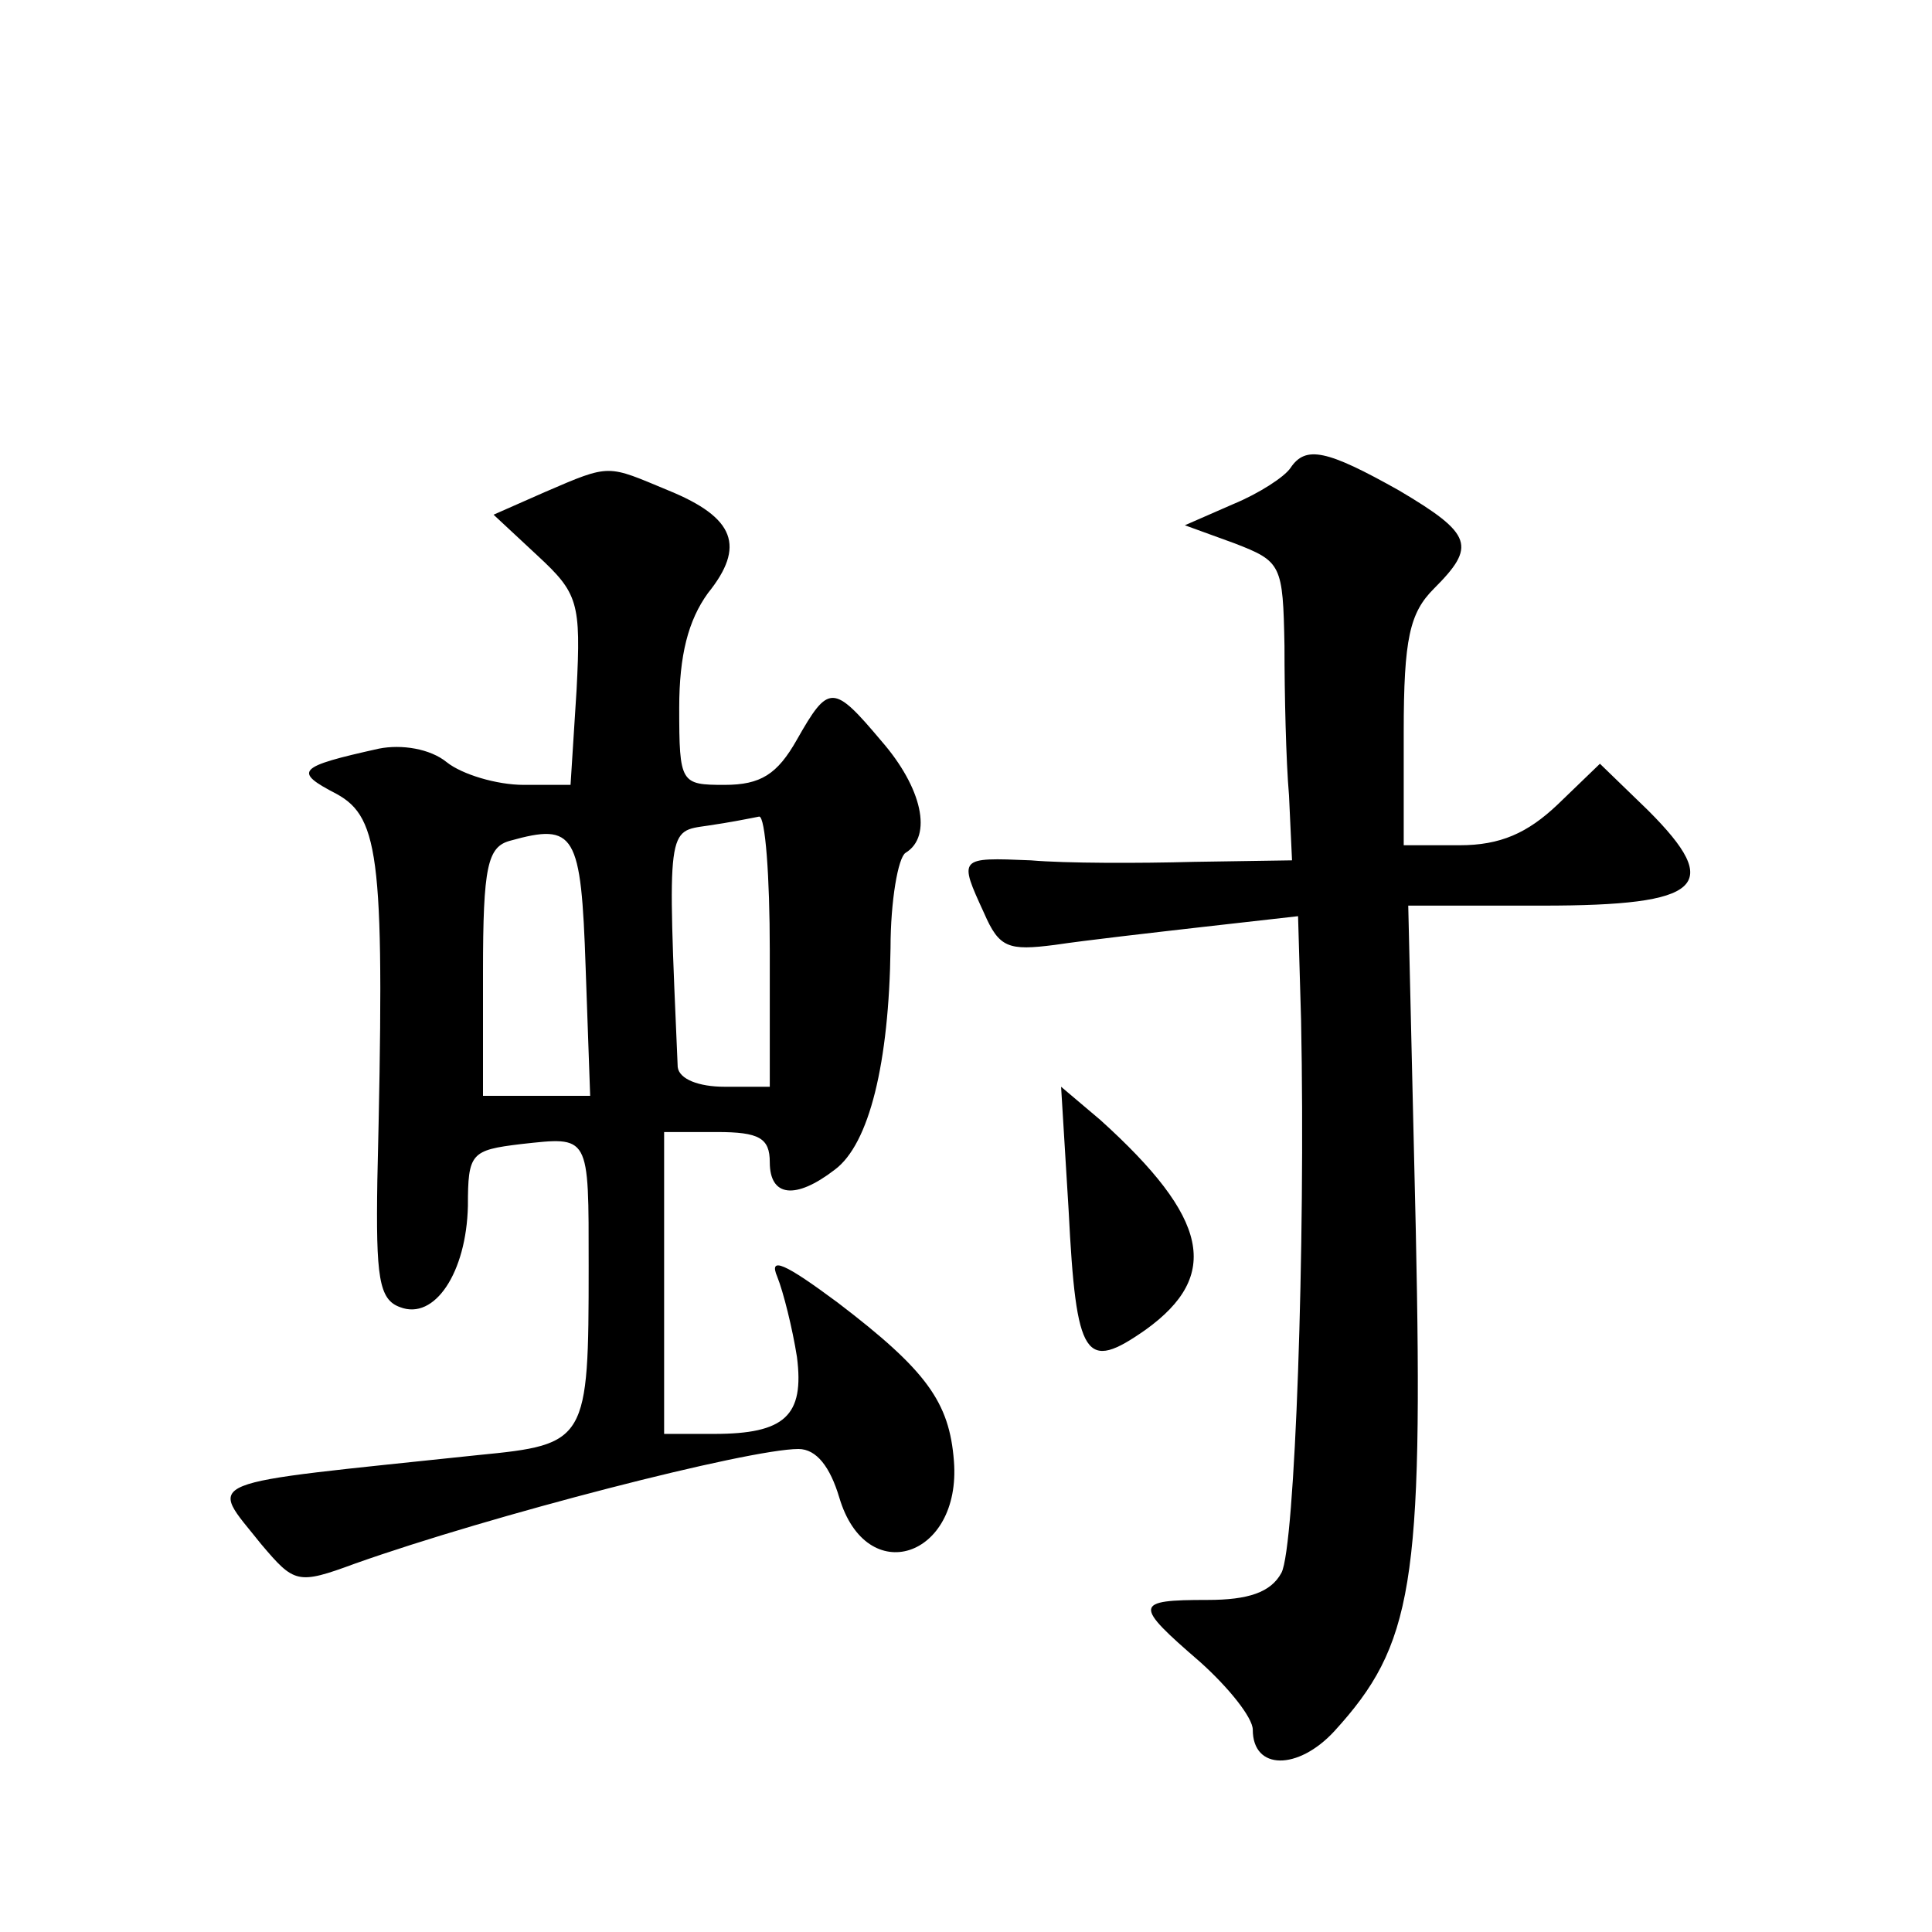
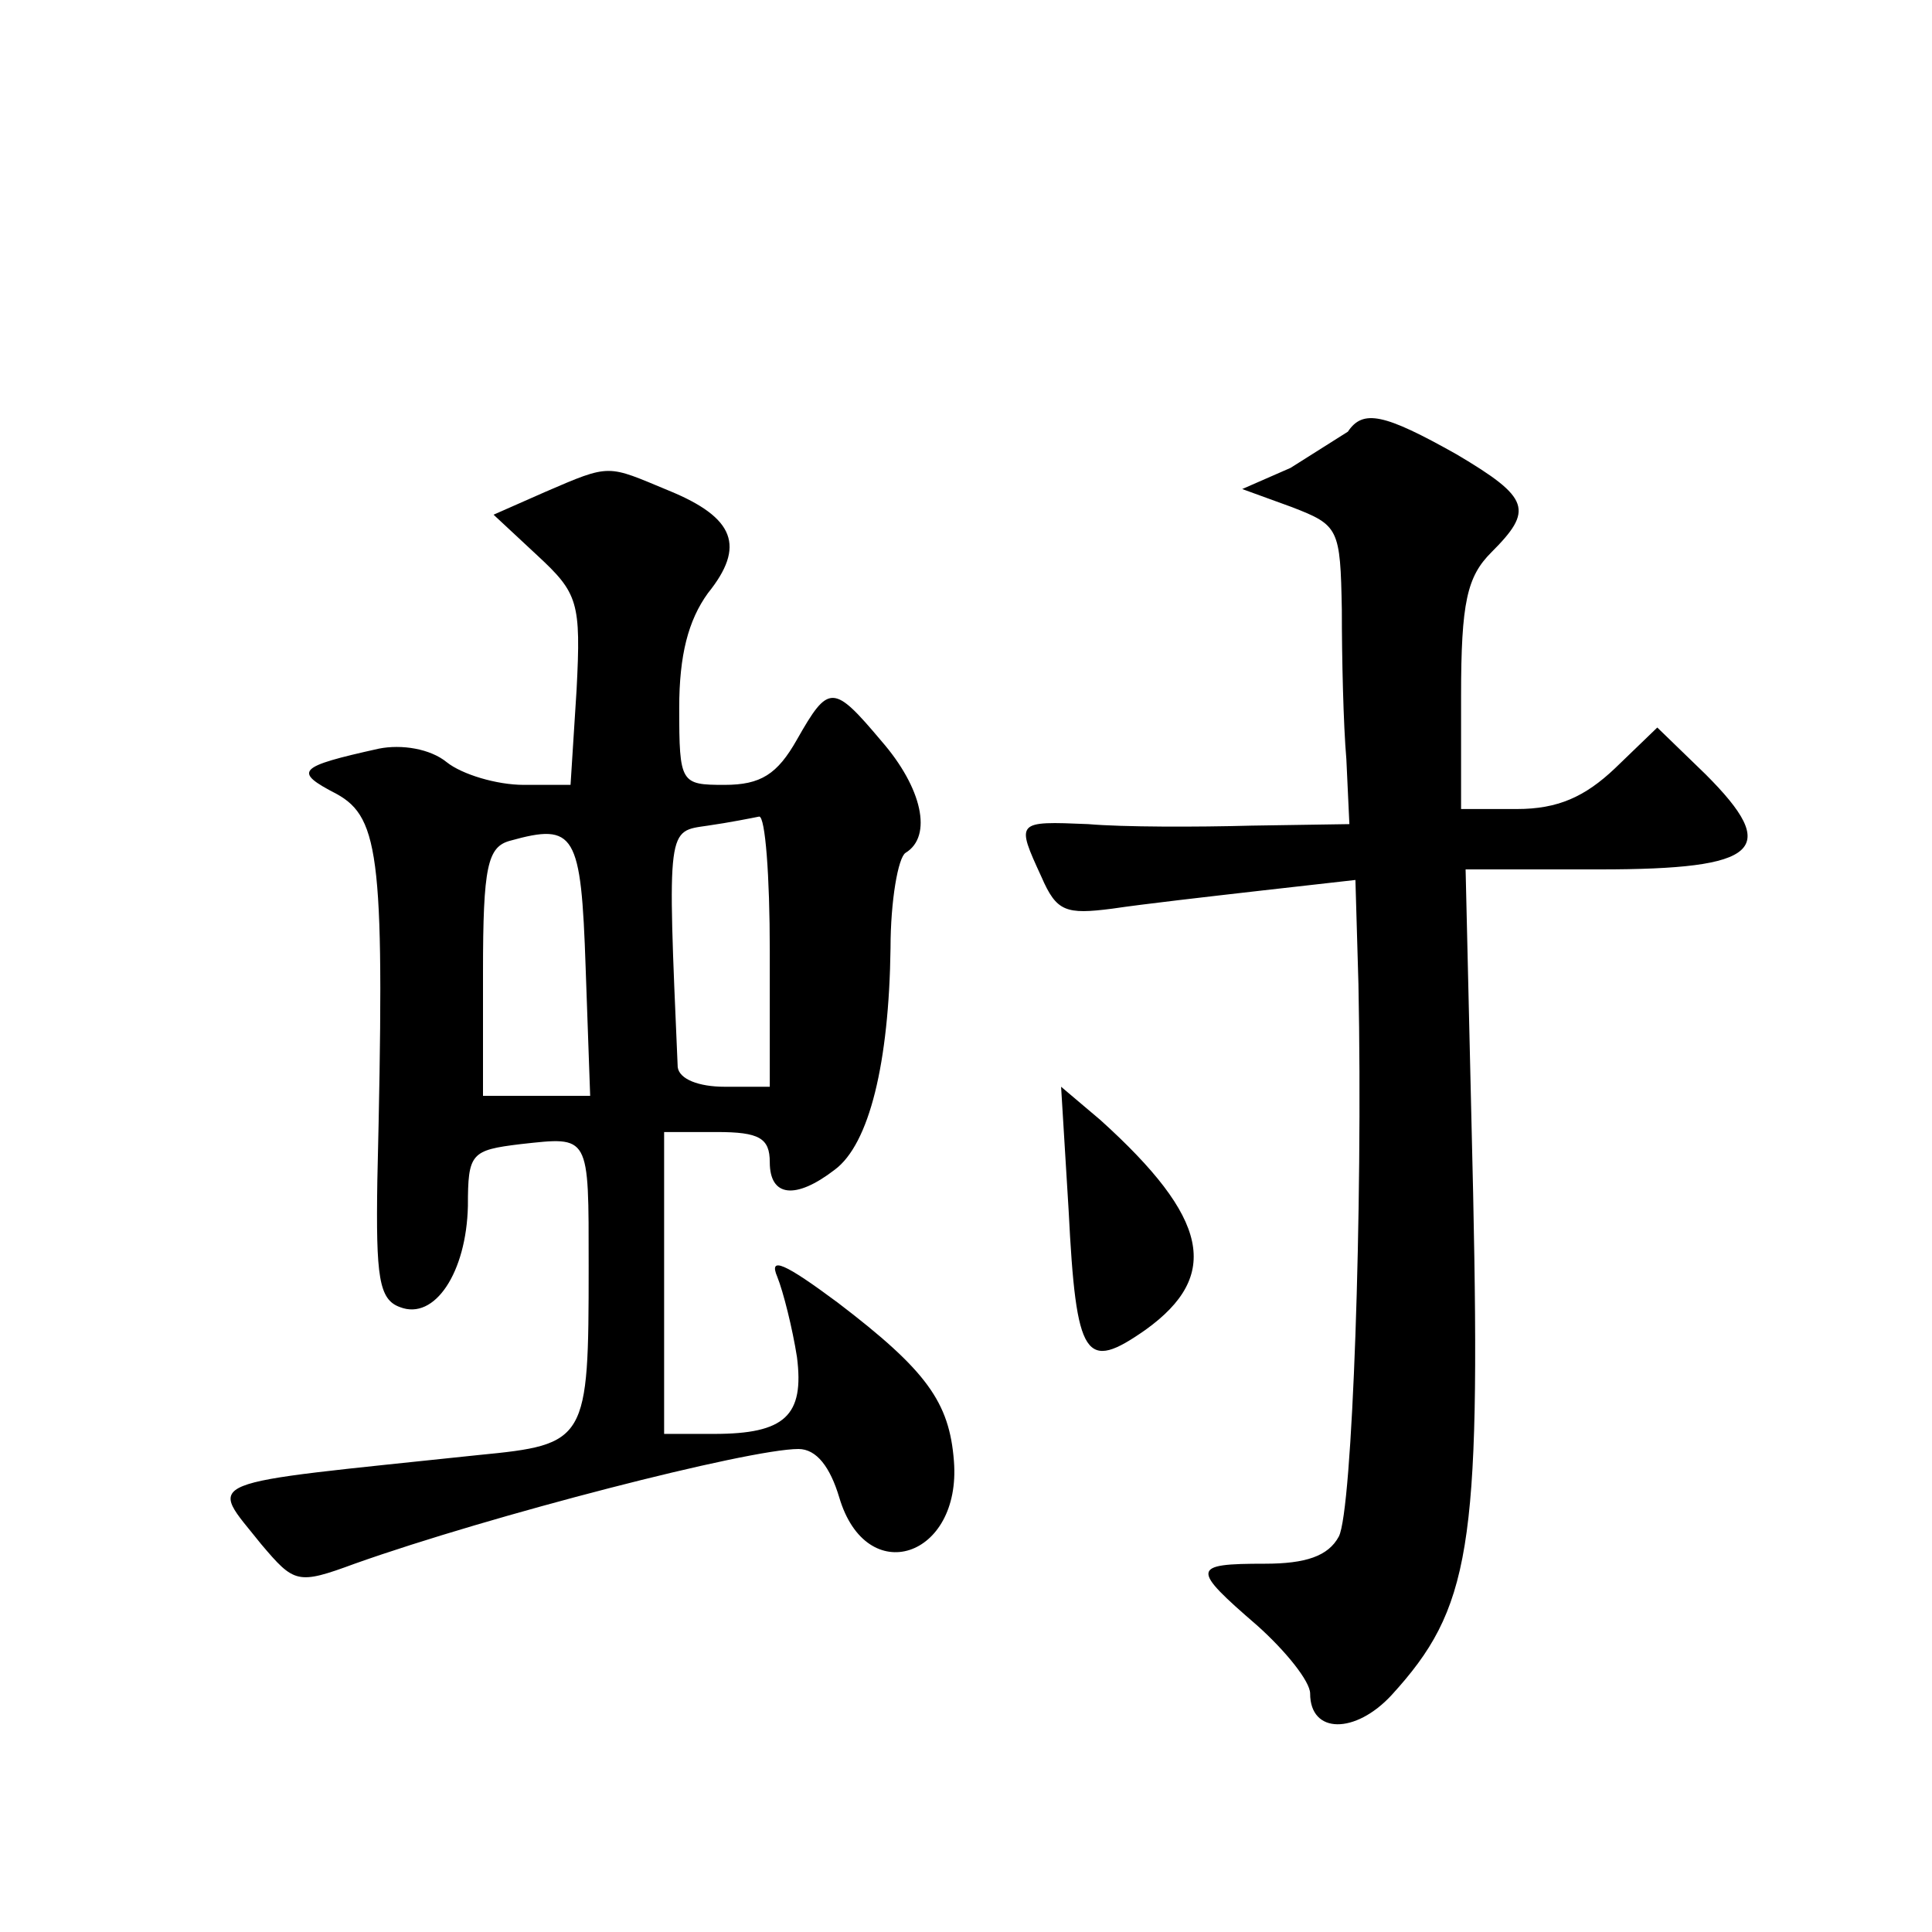
<svg xmlns="http://www.w3.org/2000/svg" version="1.0" width="128pt" height="128pt" viewBox="0 0 128 128" preserveAspectRatio="xMidYMid meet">
  <g transform="translate(0,128) scale(0.1,-0.1)" fill="#0" stroke="none">
-     <path d="M855 970 c-4 -6 -21 -17 -38 -24 l-32 -14 33 -12 c31 -12 32 -14 33 -68 0 -32 1 -76 3 -99 l2 -43 -65 -1 c-36 -1 -85 -1 -108 1 -48 2 -48 2 -31 -35 10 -23 16 -25 47 -21 20 3 64 8 99 12 l62 7 2 -69 c3 -149 -4 -349 -13 -366 -7 -13 -22 -18 -49 -18 -49 0 -49 -3 -5 -41 19 -17 35 -37 35 -45 0 -27 30 -27 54 -1 52 57 59 97 54 332 l-5 215 89 0 c106 0 120 13 70 63 l-32 31 -28 -27 c-20 -19 -38 -27 -65 -27 l-37 0 0 75 c0 62 4 79 20 95 28 28 26 36 -23 65 -48 27 -62 30 -72 15z M361 954 l-34 -15 29 -27 c27 -25 29 -31 26 -89 l-4 -63 -31 0 c-18 0 -41 7 -51 15 -11 9 -30 12 -45 9 -54 -12 -57 -15 -28 -30 29 -16 32 -44 27 -256 -1 -64 1 -79 15 -84 23 -9 44 23 45 67 0 35 2 37 35 41 46 5 45 7 45 -81 0 -116 -1 -118 -73 -125 -189 -20 -179 -15 -144 -59 22 -26 24 -27 62 -13 90 32 261 76 294 76 12 0 21 -12 27 -32 18 -61 81 -40 76 24 -3 39 -18 60 -77 105 -35 26 -46 31 -40 17 4 -10 10 -34 13 -53 5 -39 -8 -51 -55 -51 l-33 0 0 100 0 100 35 0 c28 0 35 -4 35 -20 0 -23 17 -25 43 -5 23 17 36 71 37 147 0 31 5 60 10 63 18 11 11 43 -16 74 -32 38 -35 38 -56 1 -13 -23 -24 -30 -48 -30 -29 0 -30 1 -30 51 0 35 6 58 19 76 25 31 18 50 -26 68 -41 17 -38 18 -82 -1z m149 -304 l0 -90 -30 0 c-17 0 -30 5 -31 13 -7 161 -7 156 20 160 14 2 29 5 34 6 4 0 7 -39 7 -89z m-122 -11 l3 -85 -36 0 -35 0 0 82 c0 70 3 83 18 87 43 12 47 5 50 -84z M708 478 c5 -99 11 -107 51 -79 50 36 42 74 -30 139 l-26 22 5 -82z" />
+     <path d="M855 970 l-32 -14 33 -12 c31 -12 32 -14 33 -68 0 -32 1 -76 3 -99 l2 -43 -65 -1 c-36 -1 -85 -1 -108 1 -48 2 -48 2 -31 -35 10 -23 16 -25 47 -21 20 3 64 8 99 12 l62 7 2 -69 c3 -149 -4 -349 -13 -366 -7 -13 -22 -18 -49 -18 -49 0 -49 -3 -5 -41 19 -17 35 -37 35 -45 0 -27 30 -27 54 -1 52 57 59 97 54 332 l-5 215 89 0 c106 0 120 13 70 63 l-32 31 -28 -27 c-20 -19 -38 -27 -65 -27 l-37 0 0 75 c0 62 4 79 20 95 28 28 26 36 -23 65 -48 27 -62 30 -72 15z M361 954 l-34 -15 29 -27 c27 -25 29 -31 26 -89 l-4 -63 -31 0 c-18 0 -41 7 -51 15 -11 9 -30 12 -45 9 -54 -12 -57 -15 -28 -30 29 -16 32 -44 27 -256 -1 -64 1 -79 15 -84 23 -9 44 23 45 67 0 35 2 37 35 41 46 5 45 7 45 -81 0 -116 -1 -118 -73 -125 -189 -20 -179 -15 -144 -59 22 -26 24 -27 62 -13 90 32 261 76 294 76 12 0 21 -12 27 -32 18 -61 81 -40 76 24 -3 39 -18 60 -77 105 -35 26 -46 31 -40 17 4 -10 10 -34 13 -53 5 -39 -8 -51 -55 -51 l-33 0 0 100 0 100 35 0 c28 0 35 -4 35 -20 0 -23 17 -25 43 -5 23 17 36 71 37 147 0 31 5 60 10 63 18 11 11 43 -16 74 -32 38 -35 38 -56 1 -13 -23 -24 -30 -48 -30 -29 0 -30 1 -30 51 0 35 6 58 19 76 25 31 18 50 -26 68 -41 17 -38 18 -82 -1z m149 -304 l0 -90 -30 0 c-17 0 -30 5 -31 13 -7 161 -7 156 20 160 14 2 29 5 34 6 4 0 7 -39 7 -89z m-122 -11 l3 -85 -36 0 -35 0 0 82 c0 70 3 83 18 87 43 12 47 5 50 -84z M708 478 c5 -99 11 -107 51 -79 50 36 42 74 -30 139 l-26 22 5 -82z" />
  </g>
</svg>